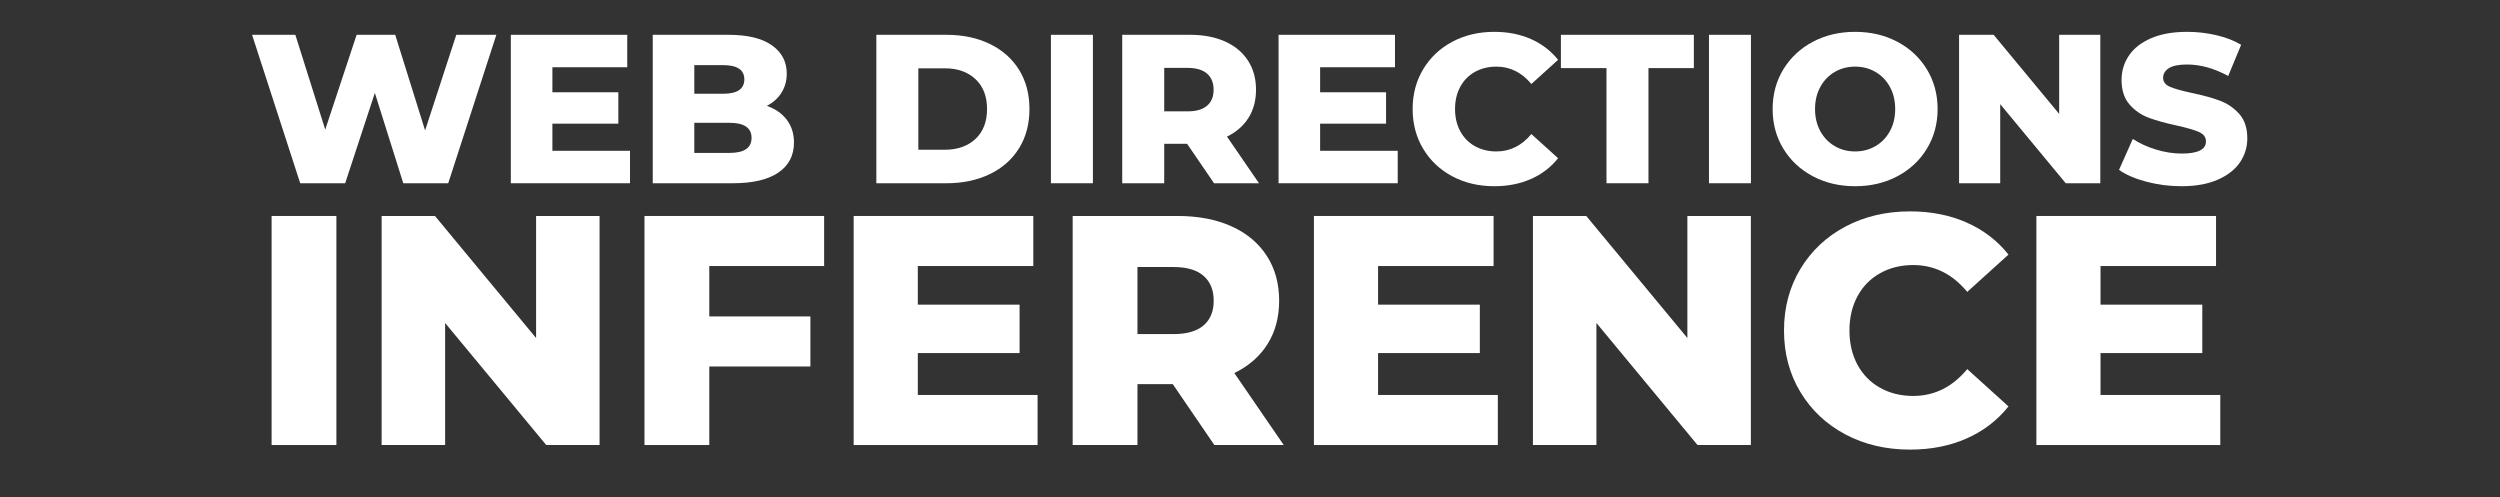
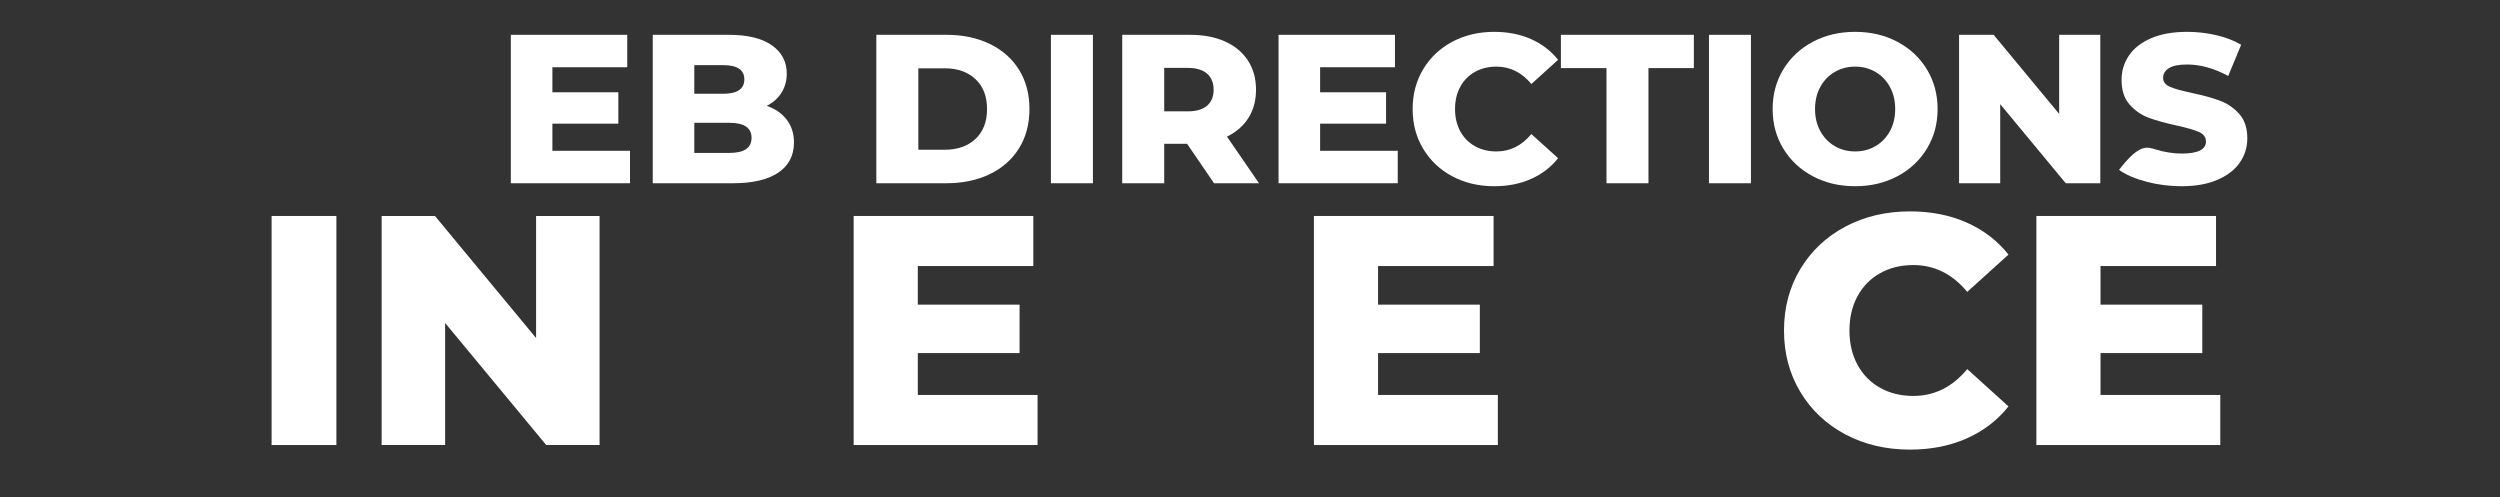
<svg xmlns="http://www.w3.org/2000/svg" width="191px" height="38px" viewBox="0 0 191 38" version="1.1">
  <rect x="0" y="0" width="191" height="38" fill="#333333" stroke="none" />
  <title>Untitled 23</title>
  <g id="Page-1" stroke="none" stroke-width="1" fill="none" fill-rule="evenodd">
    <g id="WEB-DIRECTIONS" transform="translate(19.259, 2.433)" fill="#FFFFFF" fill-rule="nonzero">
-       <polygon id="Path" points="18.662 0.227 14.985 11.567 11.551 11.567 9.38 4.666 7.112 11.567 3.677 11.567 5.68434189e-14 0.227 3.305 0.227 5.589 7.468 7.987 0.227 10.935 0.227 13.219 7.533 15.601 0.227" />
      <polygon id="Path" points="28.873 9.088 28.873 11.567 19.768 11.567 19.768 0.227 28.662 0.227 28.662 2.705 22.944 2.705 22.944 4.617 27.982 4.617 27.982 7.015 22.944 7.015 22.944 9.088" />
      <path d="M39.326,5.654 C39.974,5.881 40.482,6.234 40.849,6.715 C41.216,7.196 41.4,7.776 41.4,8.456 C41.4,9.45 41,10.217 40.201,10.757 C39.402,11.297 38.246,11.567 36.734,11.567 L30.611,11.567 L30.611,0.227 L36.41,0.227 C37.857,0.227 38.959,0.494 39.715,1.029 C40.471,1.563 40.849,2.284 40.849,3.191 C40.849,3.731 40.717,4.215 40.452,4.641 C40.188,5.068 39.812,5.405 39.326,5.654 Z M33.786,2.543 L33.786,4.73 L35.989,4.73 C37.069,4.73 37.609,4.363 37.609,3.629 C37.609,2.905 37.069,2.543 35.989,2.543 L33.786,2.543 Z M36.475,9.25 C37.598,9.25 38.16,8.867 38.16,8.1 C38.16,7.333 37.598,6.95 36.475,6.95 L33.786,6.95 L33.786,9.25 L36.475,9.25 Z" id="Shape" />
      <path d="M47.694,0.227 L53.056,0.227 C54.298,0.227 55.4,0.459 56.361,0.923 C57.322,1.388 58.068,2.047 58.597,2.9 C59.126,3.753 59.391,4.752 59.391,5.897 C59.391,7.042 59.126,8.041 58.597,8.894 C58.068,9.747 57.322,10.406 56.361,10.87 C55.4,11.335 54.298,11.567 53.056,11.567 L47.694,11.567 L47.694,0.227 Z M52.927,9.007 C53.899,9.007 54.679,8.732 55.268,8.181 C55.856,7.63 56.151,6.869 56.151,5.897 C56.151,4.925 55.856,4.163 55.268,3.613 C54.679,3.062 53.899,2.786 52.927,2.786 L50.902,2.786 L50.902,9.007 L52.927,9.007 Z" id="Shape" />
      <polygon id="Path" points="61.031 0.227 64.239 0.227 64.239 11.567 61.031 11.567" />
      <path d="M71.436,8.554 L69.687,8.554 L69.687,11.567 L66.479,11.567 L66.479,0.227 L71.663,0.227 C72.689,0.227 73.58,0.397 74.336,0.737 C75.092,1.077 75.675,1.563 76.086,2.195 C76.496,2.827 76.701,3.569 76.701,4.423 C76.701,5.243 76.509,5.959 76.126,6.569 C75.743,7.179 75.195,7.657 74.482,8.003 L76.928,11.567 L73.494,11.567 L71.436,8.554 Z M73.461,4.423 C73.461,3.893 73.294,3.483 72.959,3.191 C72.624,2.9 72.127,2.754 71.469,2.754 L69.687,2.754 L69.687,6.075 L71.469,6.075 C72.127,6.075 72.624,5.932 72.959,5.646 C73.294,5.359 73.461,4.952 73.461,4.423 Z" id="Shape" />
      <polygon id="Path" points="87.527 9.088 87.527 11.567 78.423 11.567 78.423 0.227 87.317 0.227 87.317 2.705 81.598 2.705 81.598 4.617 86.636 4.617 86.636 7.015 81.598 7.015 81.598 9.088" />
      <path d="M94.903,11.794 C93.715,11.794 92.648,11.543 91.703,11.04 C90.758,10.538 90.016,9.839 89.476,8.942 C88.936,8.046 88.666,7.031 88.666,5.897 C88.666,4.763 88.936,3.748 89.476,2.851 C90.016,1.955 90.758,1.256 91.703,0.753 C92.648,0.251 93.715,-5.68434189e-14 94.903,-5.68434189e-14 C95.939,-5.68434189e-14 96.874,0.184 97.705,0.551 C98.537,0.918 99.228,1.447 99.779,2.138 L97.738,3.985 C97.003,3.1 96.112,2.657 95.065,2.657 C94.449,2.657 93.901,2.792 93.42,3.062 C92.94,3.332 92.567,3.712 92.302,4.204 C92.038,4.695 91.906,5.26 91.906,5.897 C91.906,6.534 92.038,7.098 92.302,7.59 C92.567,8.081 92.94,8.462 93.42,8.732 C93.901,9.002 94.449,9.137 95.065,9.137 C96.112,9.137 97.003,8.694 97.738,7.808 L99.779,9.655 C99.228,10.346 98.537,10.876 97.705,11.243 C96.874,11.61 95.939,11.794 94.903,11.794 Z" id="Path" />
      <polygon id="Path" points="103.477 2.77 99.994 2.77 99.994 0.227 110.151 0.227 110.151 2.77 106.684 2.77 106.684 11.567 103.477 11.567" />
      <polygon id="Path" points="111.306 0.227 114.513 0.227 114.513 11.567 111.306 11.567" />
      <path d="M122.472,11.794 C121.273,11.794 120.196,11.54 119.24,11.032 C118.284,10.525 117.534,9.823 116.988,8.926 C116.443,8.03 116.17,7.02 116.17,5.897 C116.17,4.774 116.443,3.764 116.988,2.867 C117.534,1.971 118.284,1.269 119.24,0.761 C120.196,0.254 121.273,-5.68434189e-14 122.472,-5.68434189e-14 C123.671,-5.68434189e-14 124.748,0.254 125.704,0.761 C126.66,1.269 127.41,1.971 127.956,2.867 C128.501,3.764 128.774,4.774 128.774,5.897 C128.774,7.02 128.501,8.03 127.956,8.926 C127.41,9.823 126.66,10.525 125.704,11.032 C124.748,11.54 123.671,11.794 122.472,11.794 Z M122.472,9.137 C123.044,9.137 123.563,9.002 124.027,8.732 C124.492,8.462 124.859,8.081 125.129,7.59 C125.399,7.098 125.534,6.534 125.534,5.897 C125.534,5.26 125.399,4.695 125.129,4.204 C124.859,3.712 124.492,3.332 124.027,3.062 C123.563,2.792 123.044,2.657 122.472,2.657 C121.9,2.657 121.381,2.792 120.917,3.062 C120.452,3.332 120.085,3.712 119.815,4.204 C119.545,4.695 119.41,5.26 119.41,5.897 C119.41,6.534 119.545,7.098 119.815,7.59 C120.085,8.081 120.452,8.462 120.917,8.732 C121.381,9.002 121.9,9.137 122.472,9.137 Z" id="Shape" />
      <polygon id="Path" points="141.204 0.227 141.204 11.567 138.563 11.567 133.557 5.524 133.557 11.567 130.414 11.567 130.414 0.227 133.055 0.227 138.061 6.269 138.061 0.227" />
-       <path d="M147.413,11.794 C146.495,11.794 145.604,11.68 144.74,11.453 C143.876,11.227 143.174,10.924 142.634,10.546 L143.687,8.181 C144.194,8.516 144.783,8.786 145.452,8.991 C146.122,9.196 146.781,9.299 147.429,9.299 C148.66,9.299 149.276,8.991 149.276,8.375 C149.276,8.051 149.1,7.811 148.749,7.654 C148.398,7.498 147.834,7.333 147.056,7.16 C146.203,6.977 145.49,6.78 144.918,6.569 C144.345,6.359 143.854,6.021 143.444,5.557 C143.033,5.092 142.828,4.466 142.828,3.677 C142.828,2.986 143.017,2.362 143.395,1.806 C143.773,1.25 144.337,0.81 145.088,0.486 C145.839,0.162 146.759,-5.68434189e-14 147.85,-5.68434189e-14 C148.595,-5.68434189e-14 149.33,0.084 150.053,0.251 C150.777,0.418 151.414,0.664 151.965,0.988 L150.977,3.37 C149.897,2.786 148.849,2.495 147.834,2.495 C147.197,2.495 146.732,2.589 146.441,2.778 C146.149,2.967 146.003,3.213 146.003,3.515 C146.003,3.818 146.176,4.045 146.522,4.196 C146.867,4.347 147.423,4.504 148.19,4.666 C149.054,4.849 149.77,5.046 150.337,5.257 C150.904,5.468 151.395,5.802 151.811,6.261 C152.227,6.72 152.435,7.344 152.435,8.132 C152.435,8.813 152.246,9.428 151.868,9.979 C151.49,10.53 150.923,10.97 150.167,11.3 C149.411,11.629 148.493,11.794 147.413,11.794 Z" id="Path" />
+       <path d="M147.413,11.794 C146.495,11.794 145.604,11.68 144.74,11.453 C143.876,11.227 143.174,10.924 142.634,10.546 C144.194,8.516 144.783,8.786 145.452,8.991 C146.122,9.196 146.781,9.299 147.429,9.299 C148.66,9.299 149.276,8.991 149.276,8.375 C149.276,8.051 149.1,7.811 148.749,7.654 C148.398,7.498 147.834,7.333 147.056,7.16 C146.203,6.977 145.49,6.78 144.918,6.569 C144.345,6.359 143.854,6.021 143.444,5.557 C143.033,5.092 142.828,4.466 142.828,3.677 C142.828,2.986 143.017,2.362 143.395,1.806 C143.773,1.25 144.337,0.81 145.088,0.486 C145.839,0.162 146.759,-5.68434189e-14 147.85,-5.68434189e-14 C148.595,-5.68434189e-14 149.33,0.084 150.053,0.251 C150.777,0.418 151.414,0.664 151.965,0.988 L150.977,3.37 C149.897,2.786 148.849,2.495 147.834,2.495 C147.197,2.495 146.732,2.589 146.441,2.778 C146.149,2.967 146.003,3.213 146.003,3.515 C146.003,3.818 146.176,4.045 146.522,4.196 C146.867,4.347 147.423,4.504 148.19,4.666 C149.054,4.849 149.77,5.046 150.337,5.257 C150.904,5.468 151.395,5.802 151.811,6.261 C152.227,6.72 152.435,7.344 152.435,8.132 C152.435,8.813 152.246,9.428 151.868,9.979 C151.49,10.53 150.923,10.97 150.167,11.3 C149.411,11.629 148.493,11.794 147.413,11.794 Z" id="Path" />
    </g>
    <g id="INFERENCE" transform="translate(20.75, 16.15)" fill="#FFFFFF" fill-rule="nonzero">
      <polygon id="Path" points="0 0.35 4.95 0.35 4.95 17.85 0 17.85" />
      <polygon id="Path" points="25.057 0.35 25.057 17.85 20.982 17.85 13.257 8.525 13.257 17.85 8.407 17.85 8.407 0.35 12.482 0.35 20.207 9.675 20.207 0.35" />
-       <polygon id="Path" points="33.439 4.175 33.439 8.025 41.164 8.025 41.164 11.85 33.439 11.85 33.439 17.85 28.489 17.85 28.489 0.35 42.214 0.35 42.214 4.175" />
      <polygon id="Path" points="58.52 14.025 58.52 17.85 44.47 17.85 44.47 0.35 58.195 0.35 58.195 4.175 49.37 4.175 49.37 7.125 57.145 7.125 57.145 10.825 49.37 10.825 49.37 14.025" />
-       <path d="M68.852,13.2 L66.152,13.2 L66.152,17.85 L61.202,17.85 L61.202,0.35 L69.202,0.35 C70.786,0.35 72.161,0.613 73.327,1.137 C74.494,1.663 75.394,2.413 76.027,3.388 C76.661,4.362 76.977,5.508 76.977,6.825 C76.977,8.092 76.681,9.196 76.09,10.137 C75.498,11.079 74.652,11.817 73.552,12.35 L77.327,17.85 L72.027,17.85 L68.852,13.2 Z M71.977,6.825 C71.977,6.008 71.719,5.375 71.202,4.925 C70.686,4.475 69.919,4.25 68.902,4.25 L66.152,4.25 L66.152,9.375 L68.902,9.375 C69.919,9.375 70.686,9.154 71.202,8.713 C71.719,8.271 71.977,7.642 71.977,6.825 Z" id="Shape" />
      <polygon id="Path" points="93.684 14.025 93.684 17.85 79.634 17.85 79.634 0.35 93.359 0.35 93.359 4.175 84.534 4.175 84.534 7.125 92.309 7.125 92.309 10.825 84.534 10.825 84.534 14.025" />
-       <polygon id="Path" points="113.016 0.35 113.016 17.85 108.941 17.85 101.216 8.525 101.216 17.85 96.366 17.85 96.366 0.35 100.441 0.35 108.166 9.675 108.166 0.35" />
      <path d="M125.173,18.2 C123.339,18.2 121.694,17.812 120.235,17.038 C118.777,16.262 117.631,15.183 116.798,13.8 C115.964,12.417 115.548,10.85 115.548,9.1 C115.548,7.35 115.964,5.783 116.798,4.4 C117.631,3.017 118.777,1.938 120.235,1.163 C121.694,0.388 123.339,0 125.173,0 C126.773,0 128.214,0.283 129.498,0.85 C130.781,1.417 131.848,2.233 132.698,3.3 L129.548,6.15 C128.414,4.783 127.039,4.1 125.423,4.1 C124.473,4.1 123.627,4.308 122.885,4.725 C122.144,5.142 121.569,5.729 121.16,6.487 C120.752,7.246 120.548,8.117 120.548,9.1 C120.548,10.083 120.752,10.954 121.16,11.713 C121.569,12.471 122.144,13.058 122.885,13.475 C123.627,13.892 124.473,14.1 125.423,14.1 C127.039,14.1 128.414,13.417 129.548,12.05 L132.698,14.9 C131.848,15.967 130.781,16.783 129.498,17.35 C128.214,17.917 126.773,18.2 125.173,18.2 Z" id="Path" />
      <polygon id="Path" points="148.88 14.025 148.88 17.85 134.83 17.85 134.83 0.35 148.555 0.35 148.555 4.175 139.73 4.175 139.73 7.125 147.505 7.125 147.505 10.825 139.73 10.825 139.73 14.025" />
    </g>
  </g>
</svg>